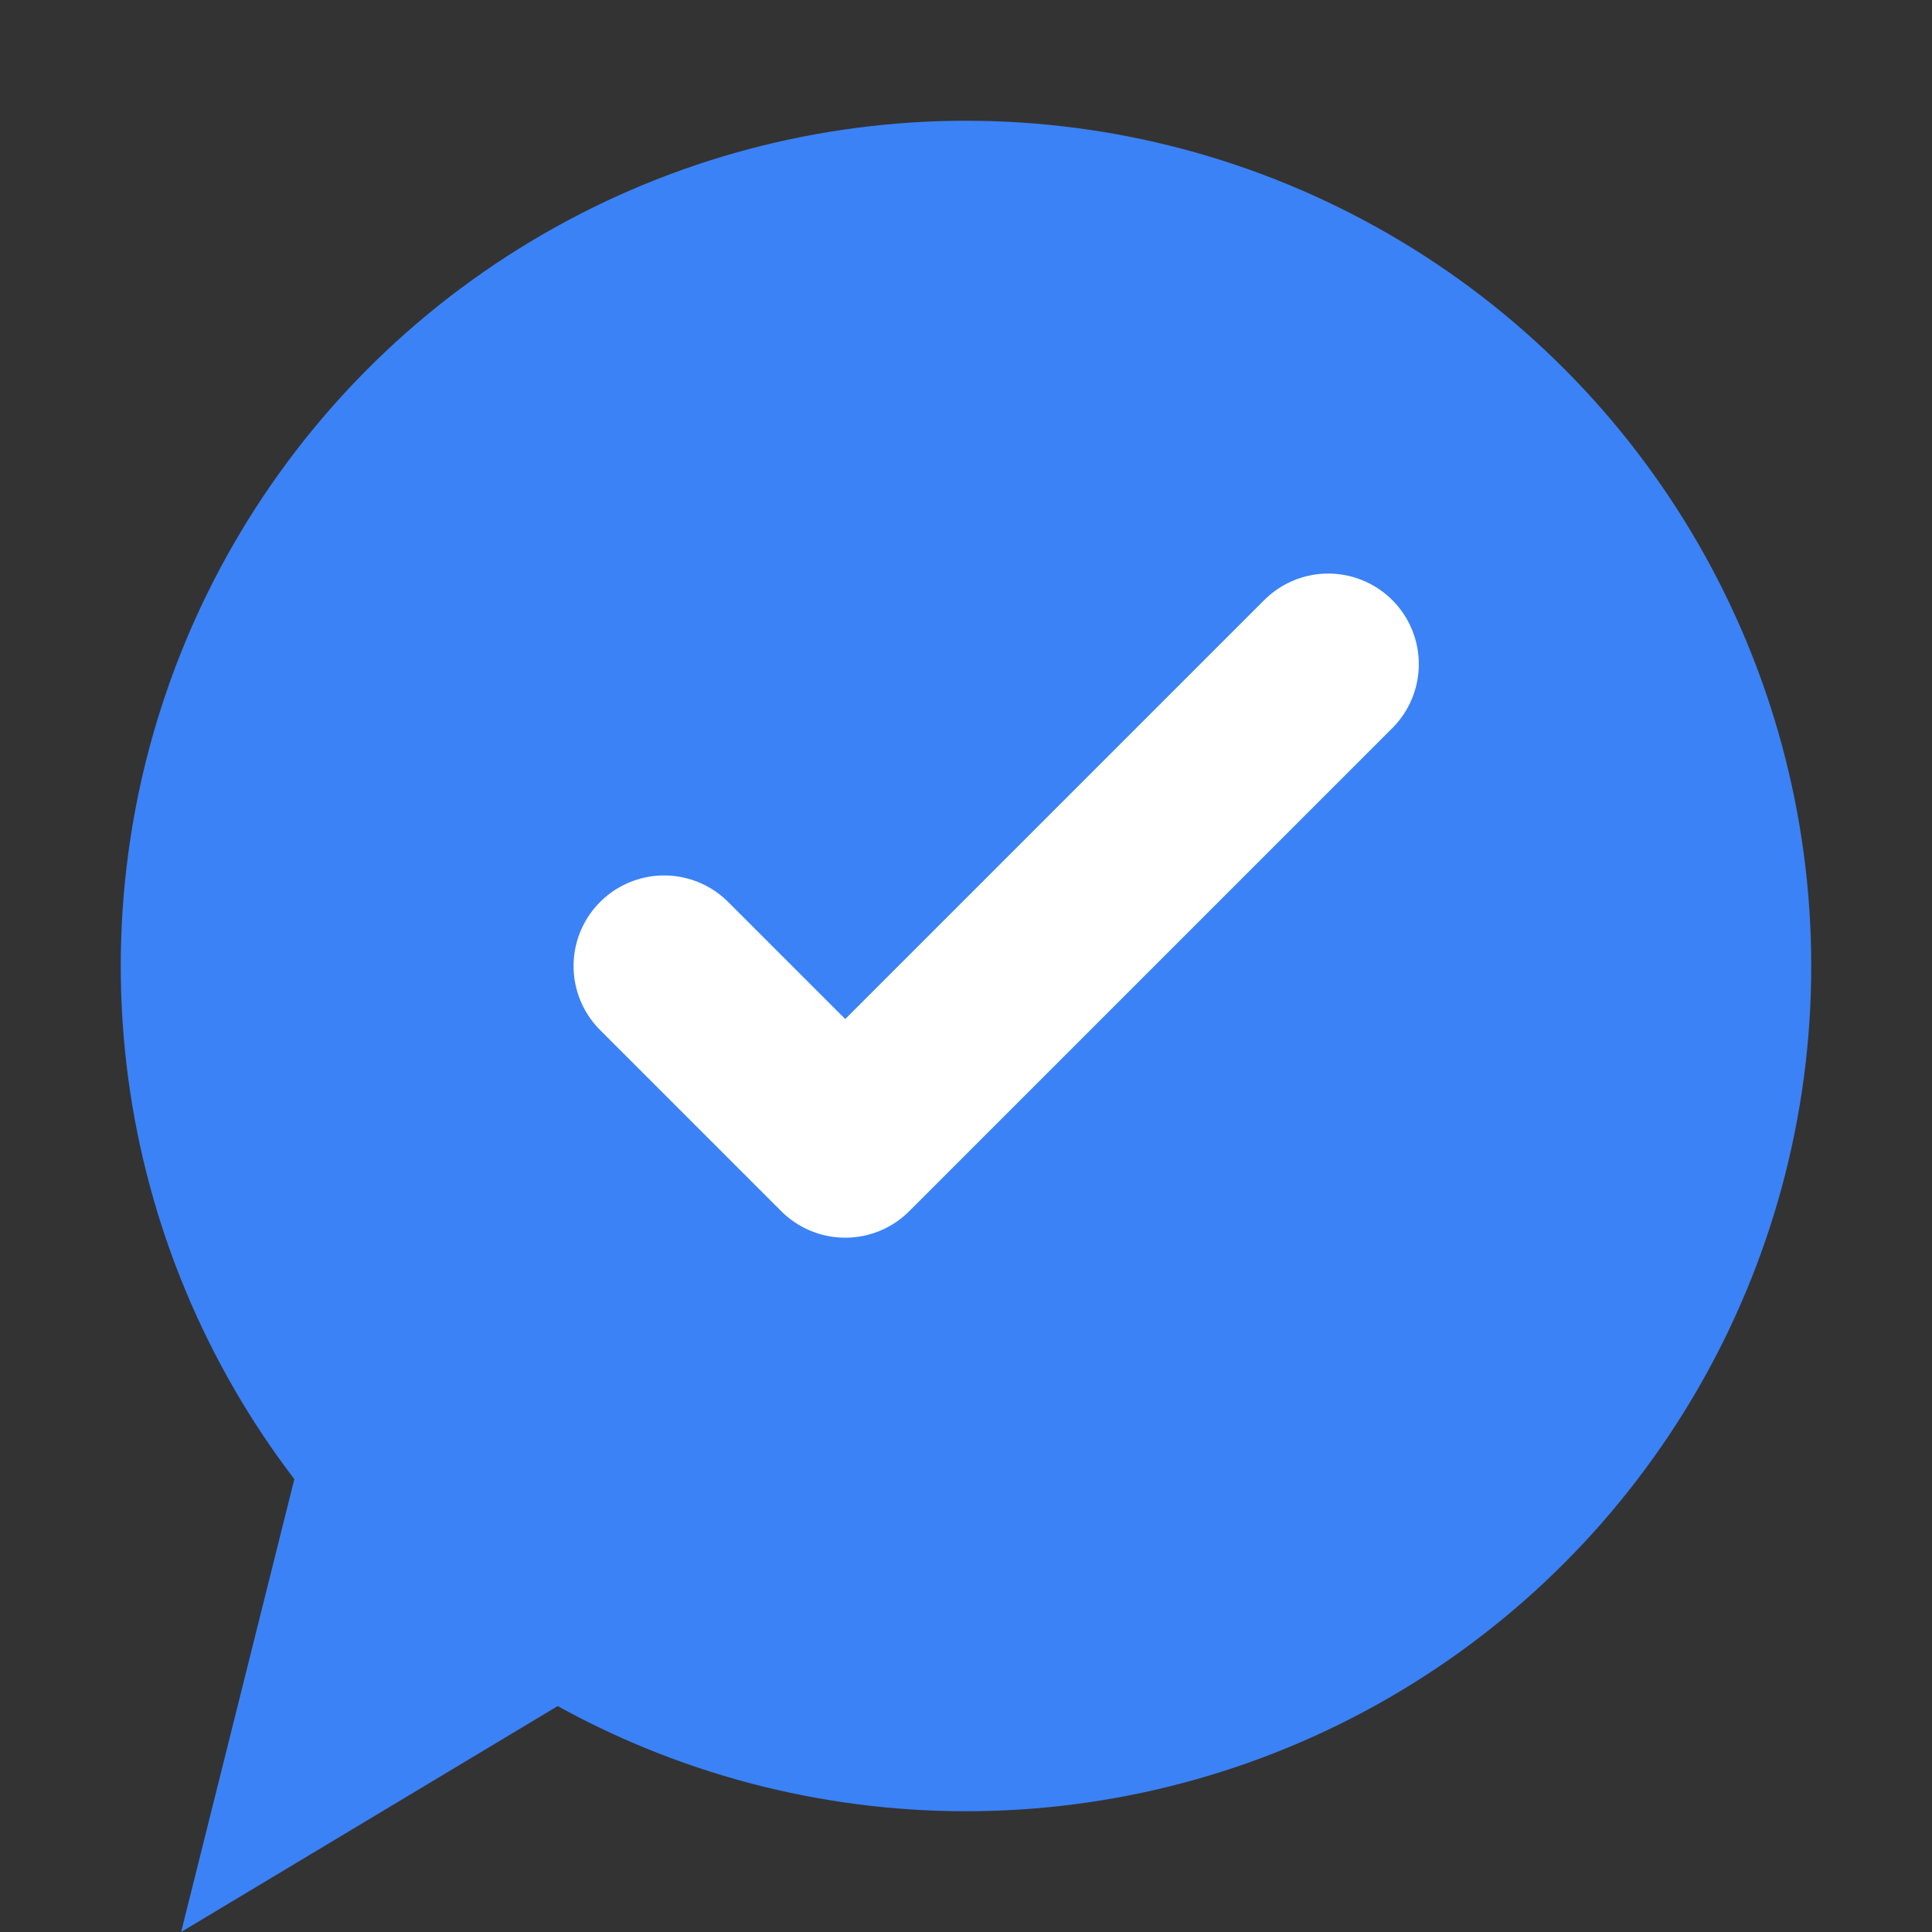
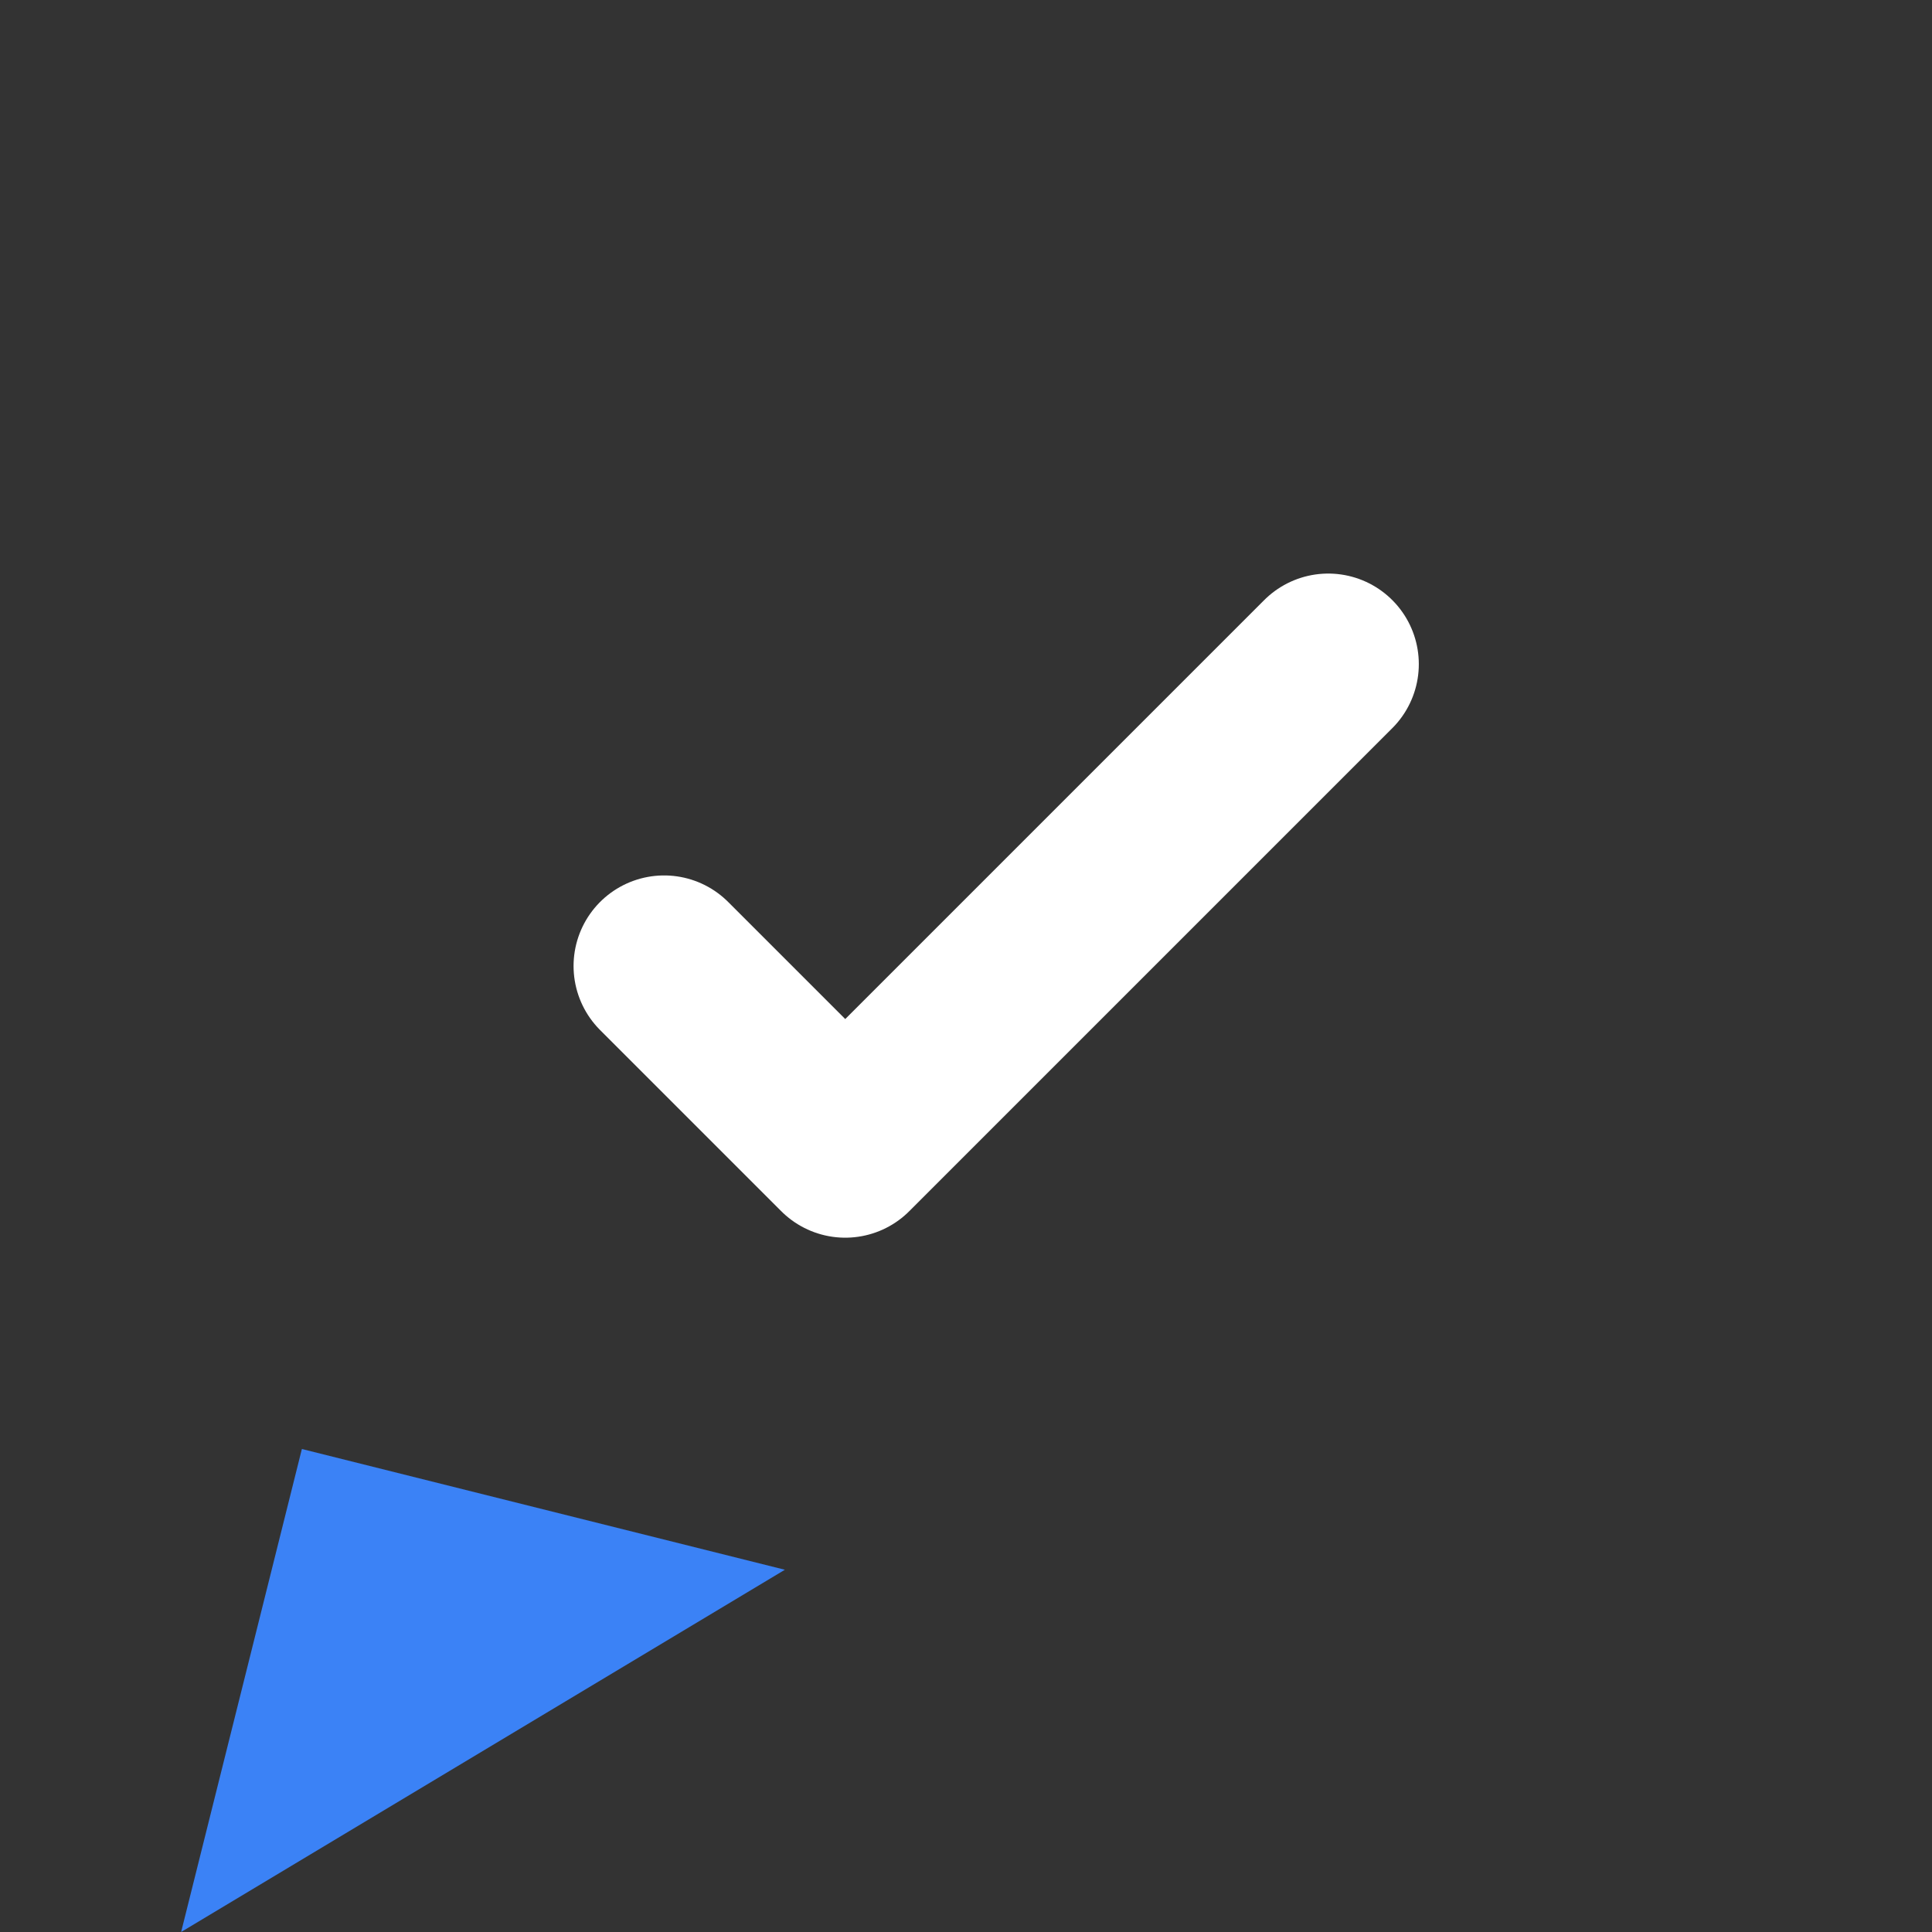
<svg xmlns="http://www.w3.org/2000/svg" viewBox="0 0 64 64">
  <rect x="0" y="0" width="64" height="64" fill="#333333" stroke="none" />
-   <circle cx="32" cy="32" r="28" fill="#3b82f6" />
  <path d="M 10 48 L 6 64 L 26 52 Z" fill="#3b82f6" />
  <path d="M 22 32 L 28 38 L 44 22" stroke="#ffffff" stroke-width="6" stroke-linecap="round" stroke-linejoin="round" fill="none" />
</svg>